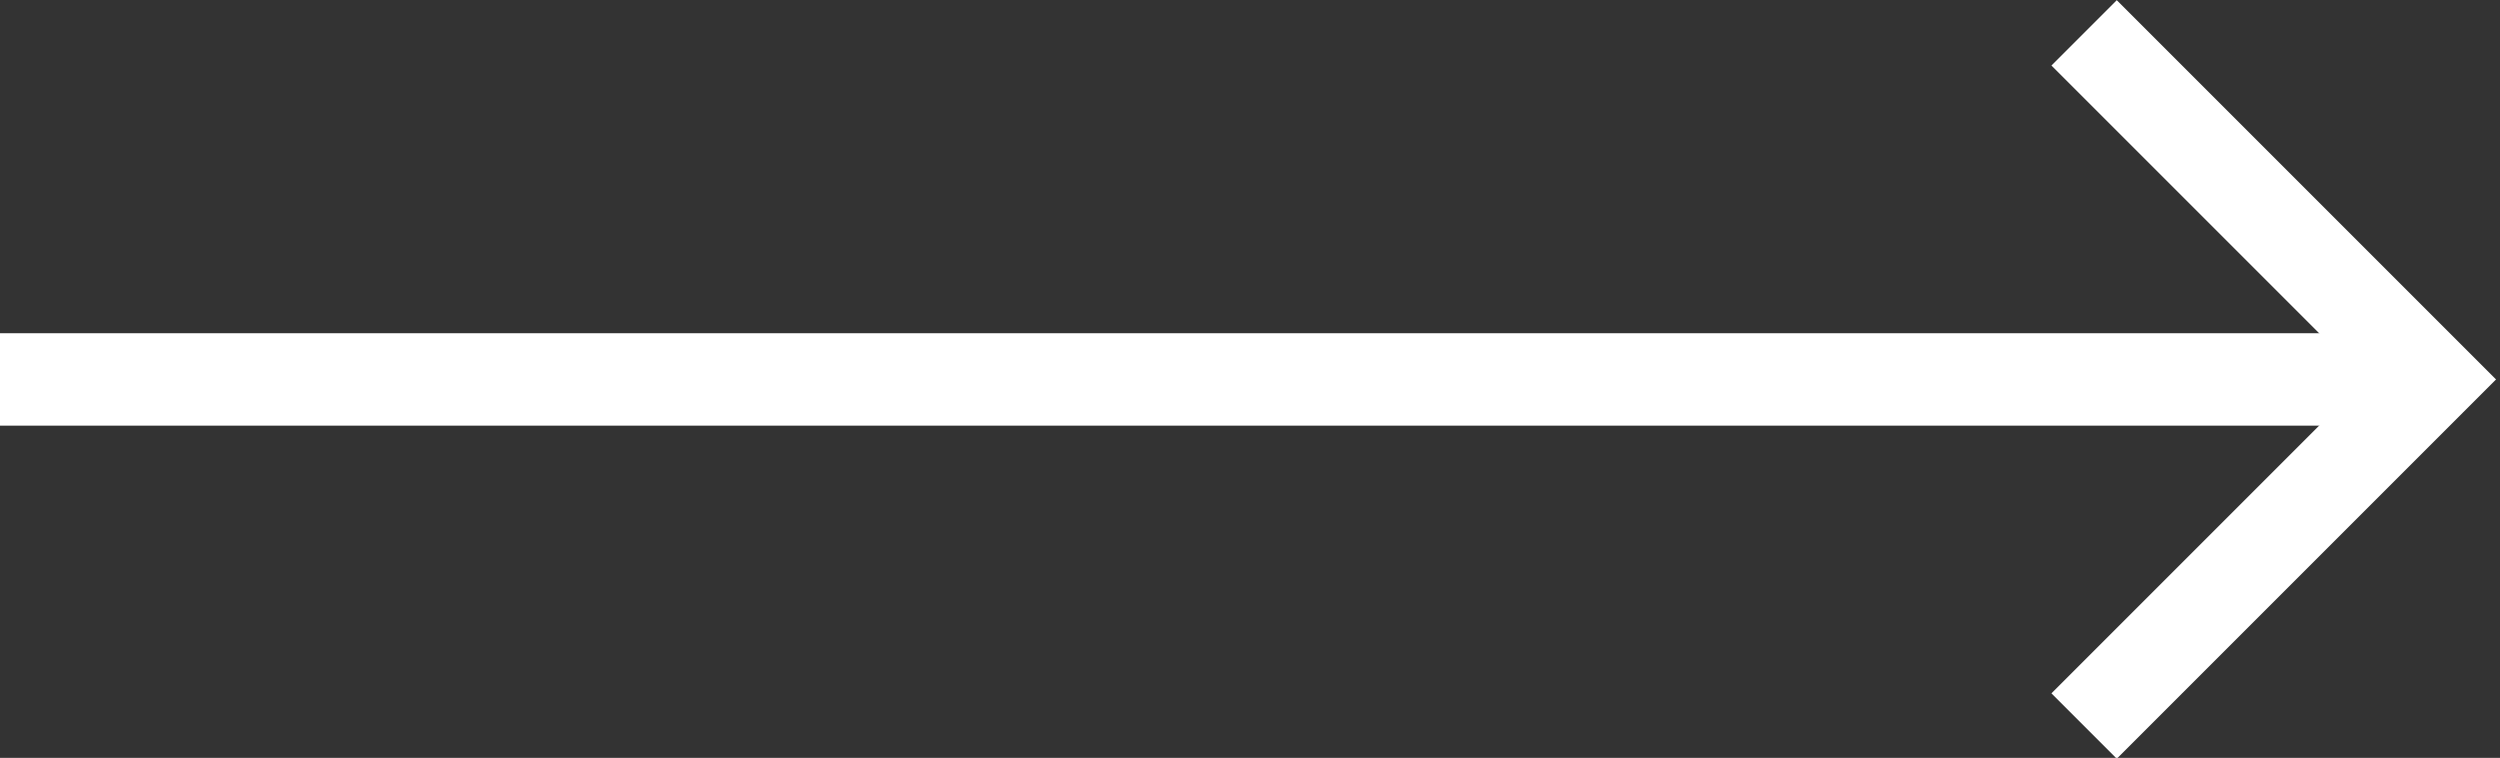
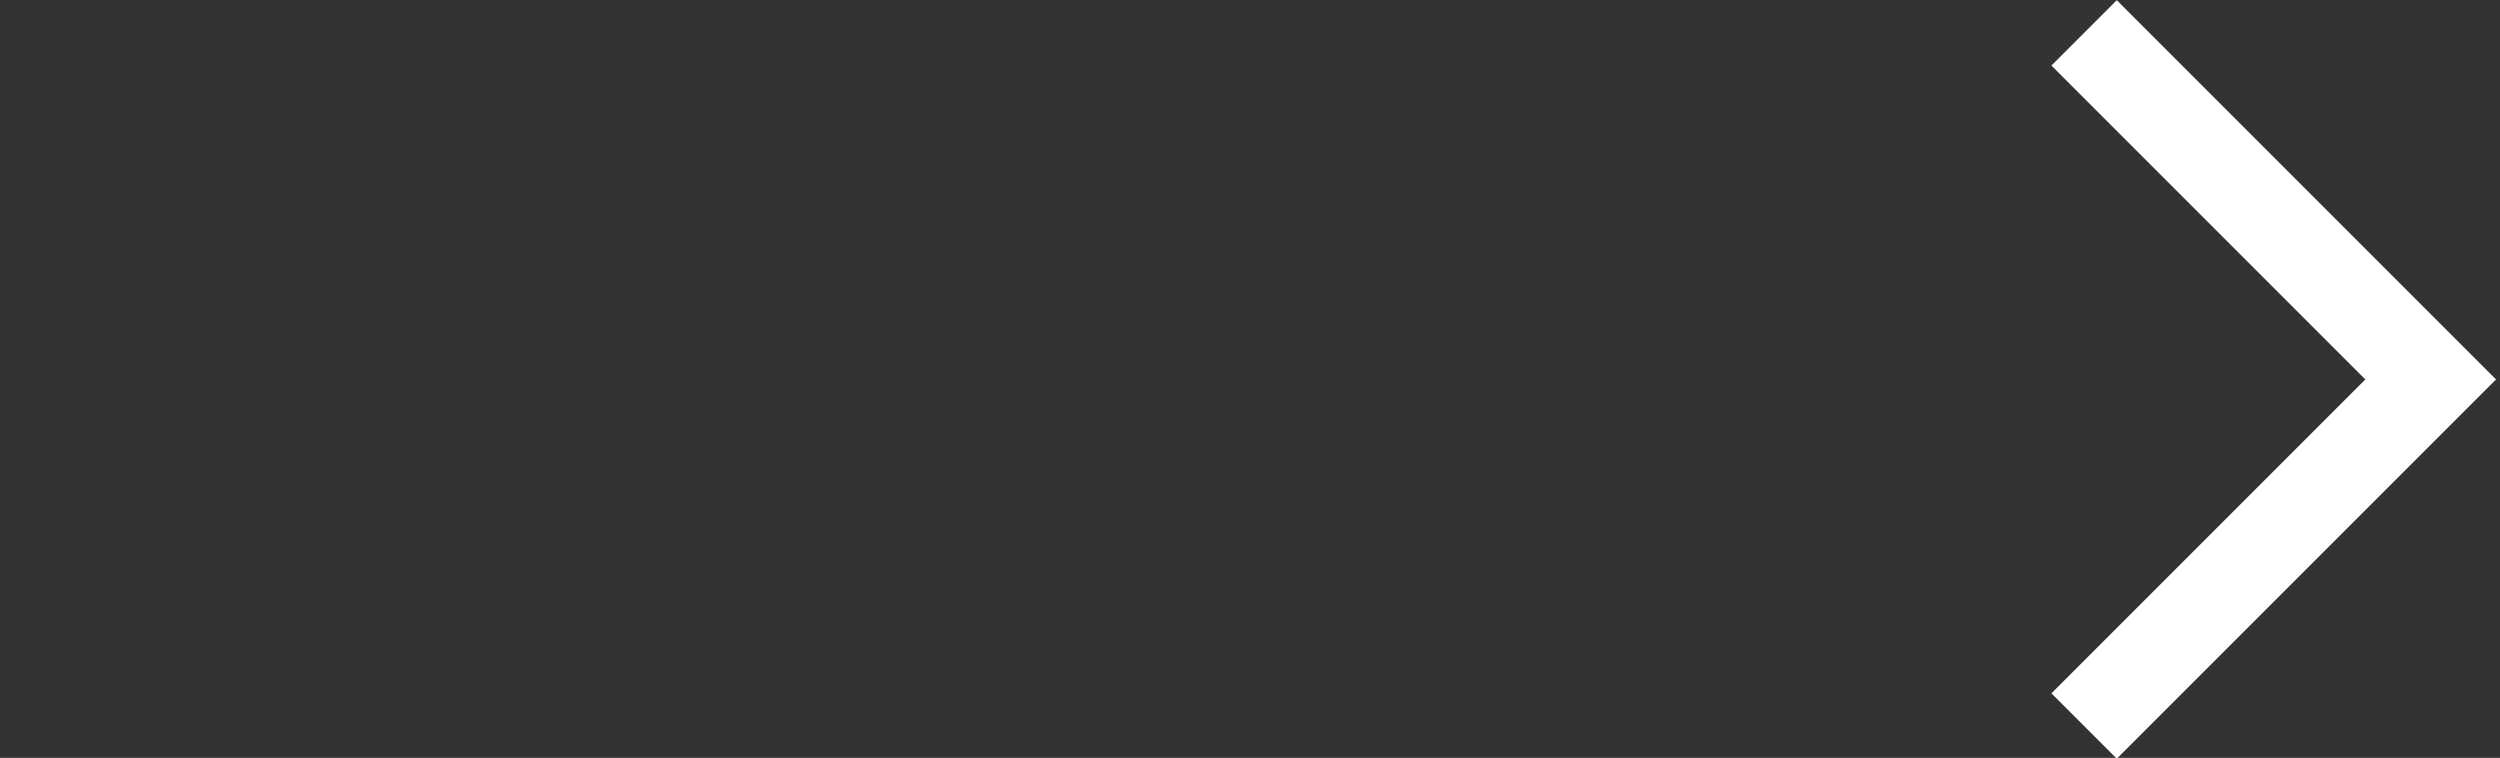
<svg xmlns="http://www.w3.org/2000/svg" xmlns:xlink="http://www.w3.org/1999/xlink" version="1.1" id="Layer_1" x="0px" y="0px" viewBox="0 0 54.1 16.4" style="enable-background:new 0 0 54.1 16.4;" xml:space="preserve">
  <rect x="0" y="0" width="54.1" height="16.4" fill="#333333" stroke="none" />
  <style type="text/css">
	.st0{clip-path:url(#SVGID_00000169555309133698919690000018018207059468073407_);}
	.st1{fill:none;stroke:#FFFFFF;stroke-width:2;stroke-miterlimit:10;}
	.st2{fill:none;stroke:#FFFFFF;stroke-width:2;}
</style>
  <g id="Group_3778" transform="translate(0 0.011)">
    <g id="Group_27">
      <g>
        <defs>
          <rect id="SVGID_1_" y="0" width="54.1" height="16.4" />
        </defs>
        <clipPath id="SVGID_00000057122165001611400300000001127977181239958959_">
          <use xlink:href="#SVGID_1_" style="overflow:visible;" />
        </clipPath>
        <g id="Group_20" style="clip-path:url(#SVGID_00000057122165001611400300000001127977181239958959_);">
-           <line id="Line_4" class="st1" x1="0" y1="8.2" x2="52.3" y2="8.2" />
-         </g>
+           </g>
      </g>
    </g>
    <path id="Path_15" class="st2" d="M45.1,0.7l7.5,7.5l-7.5,7.5" />
  </g>
</svg>